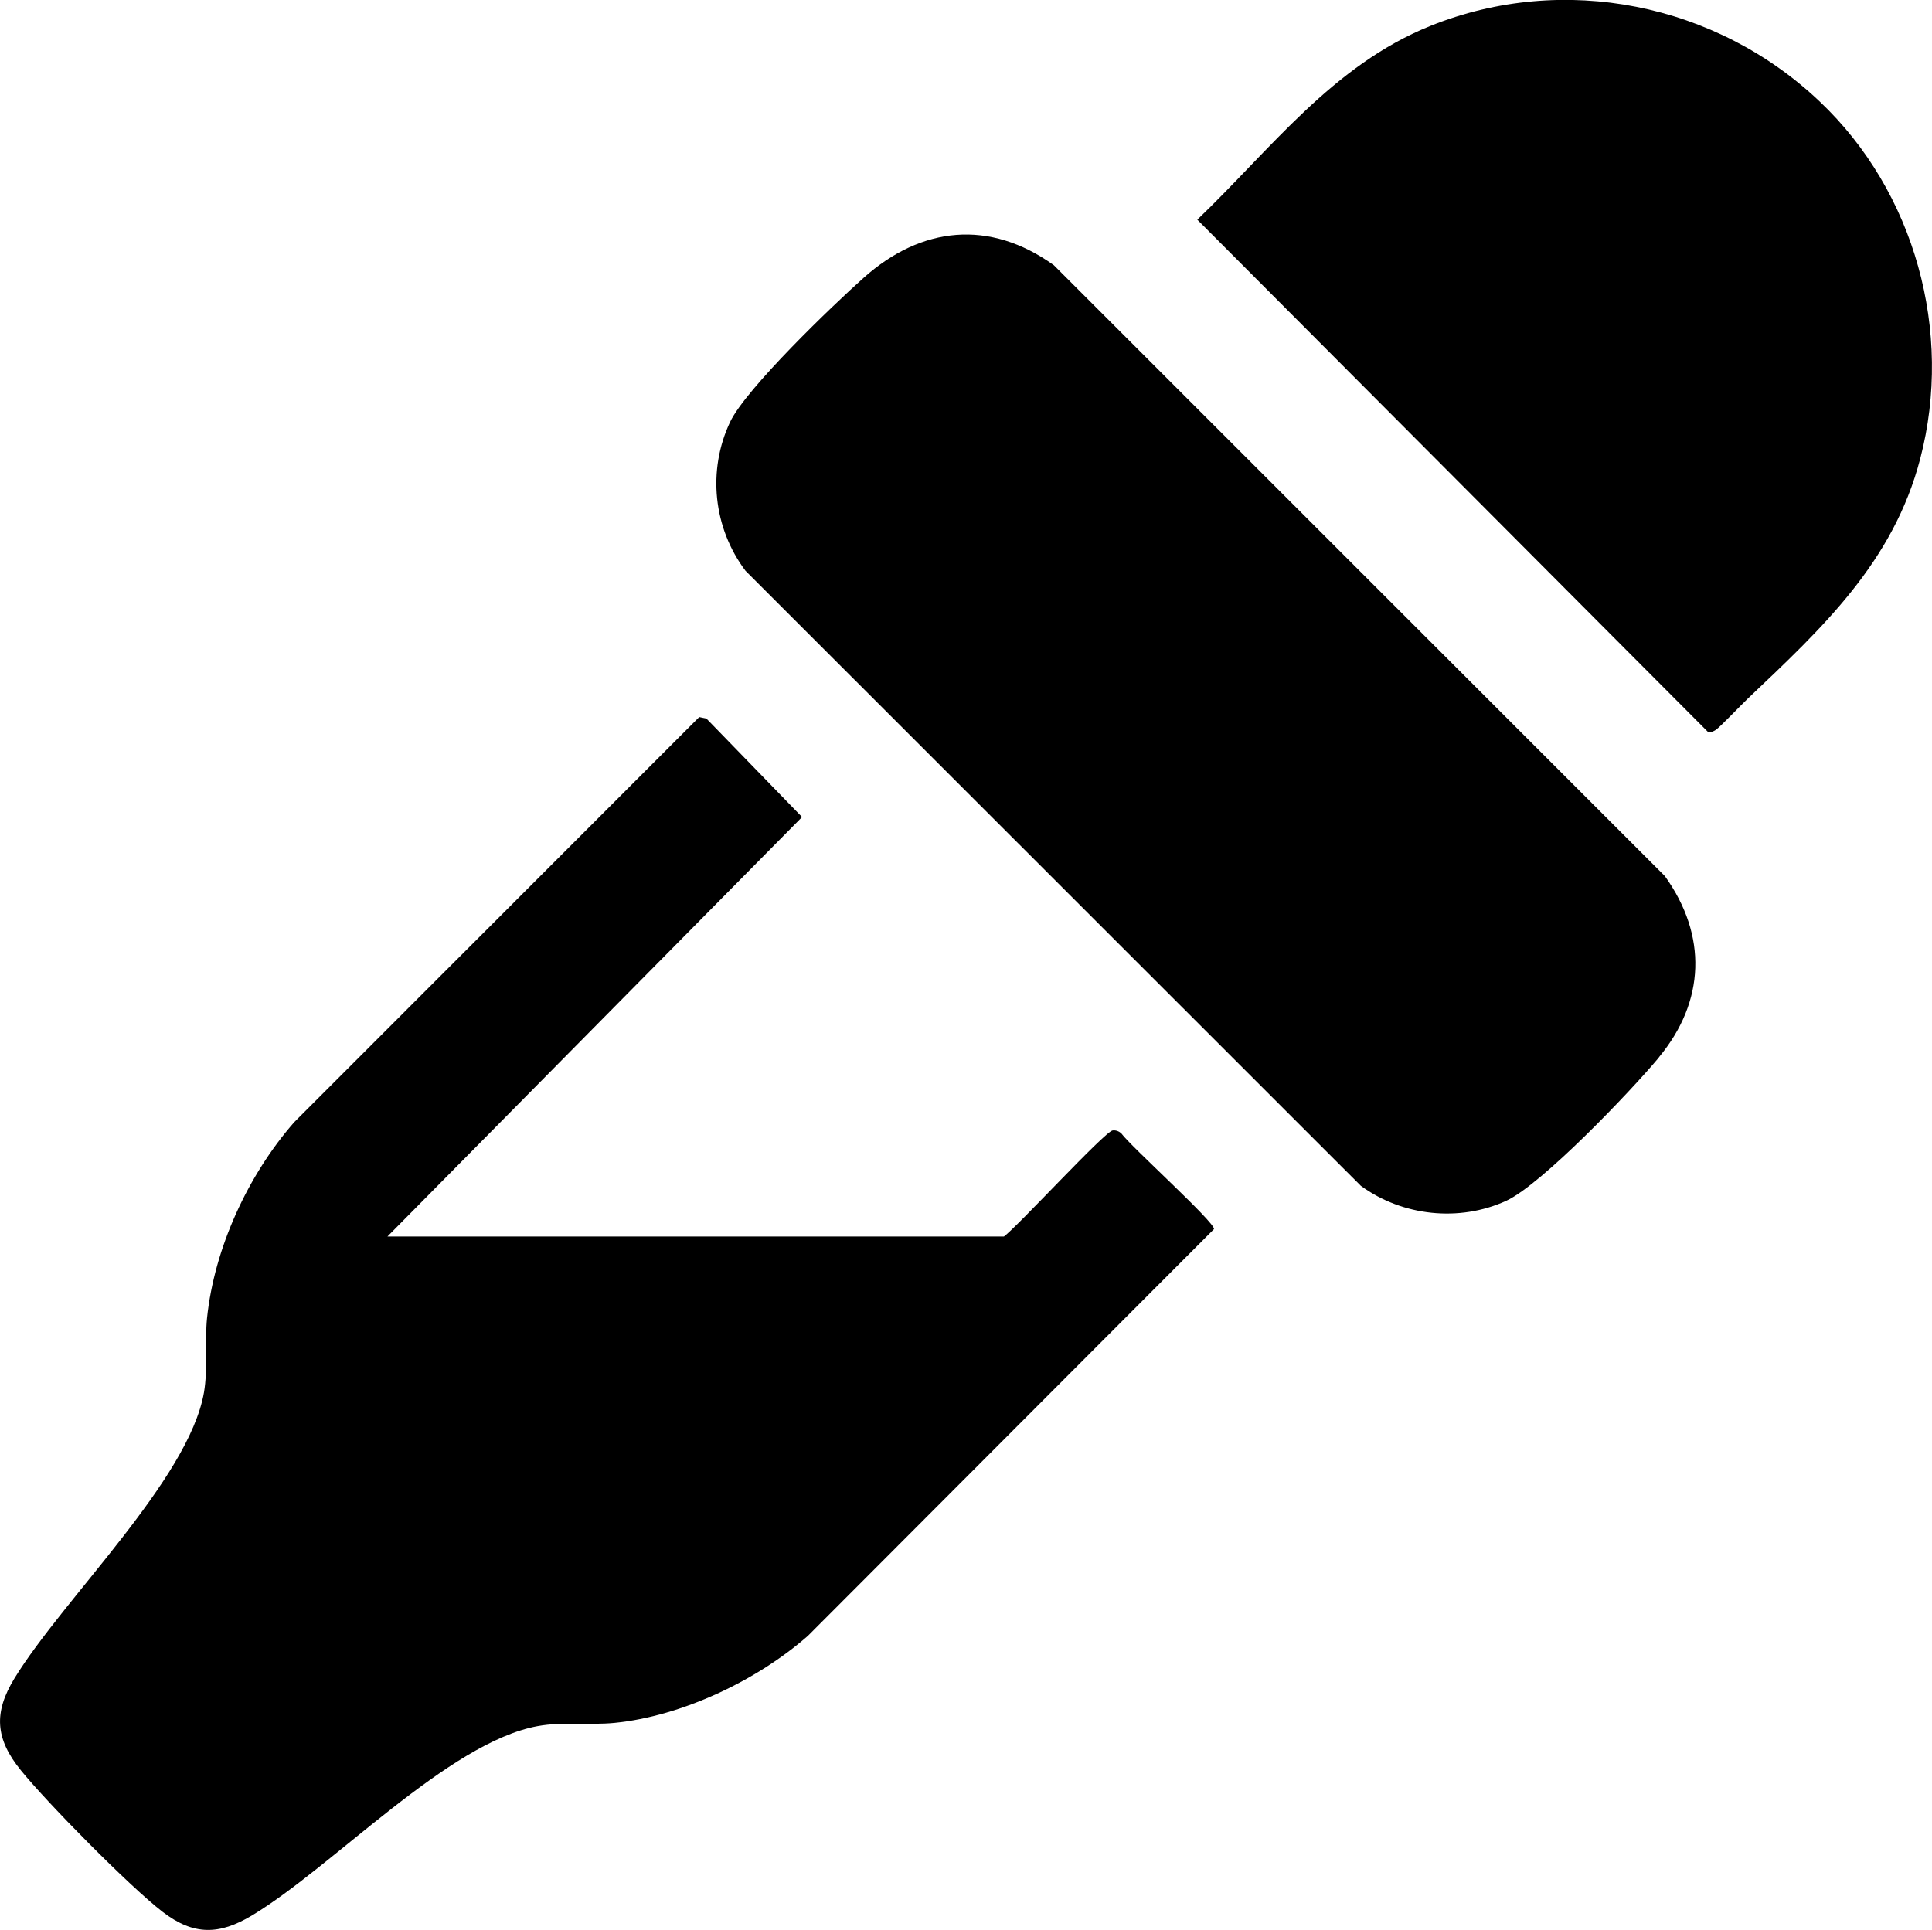
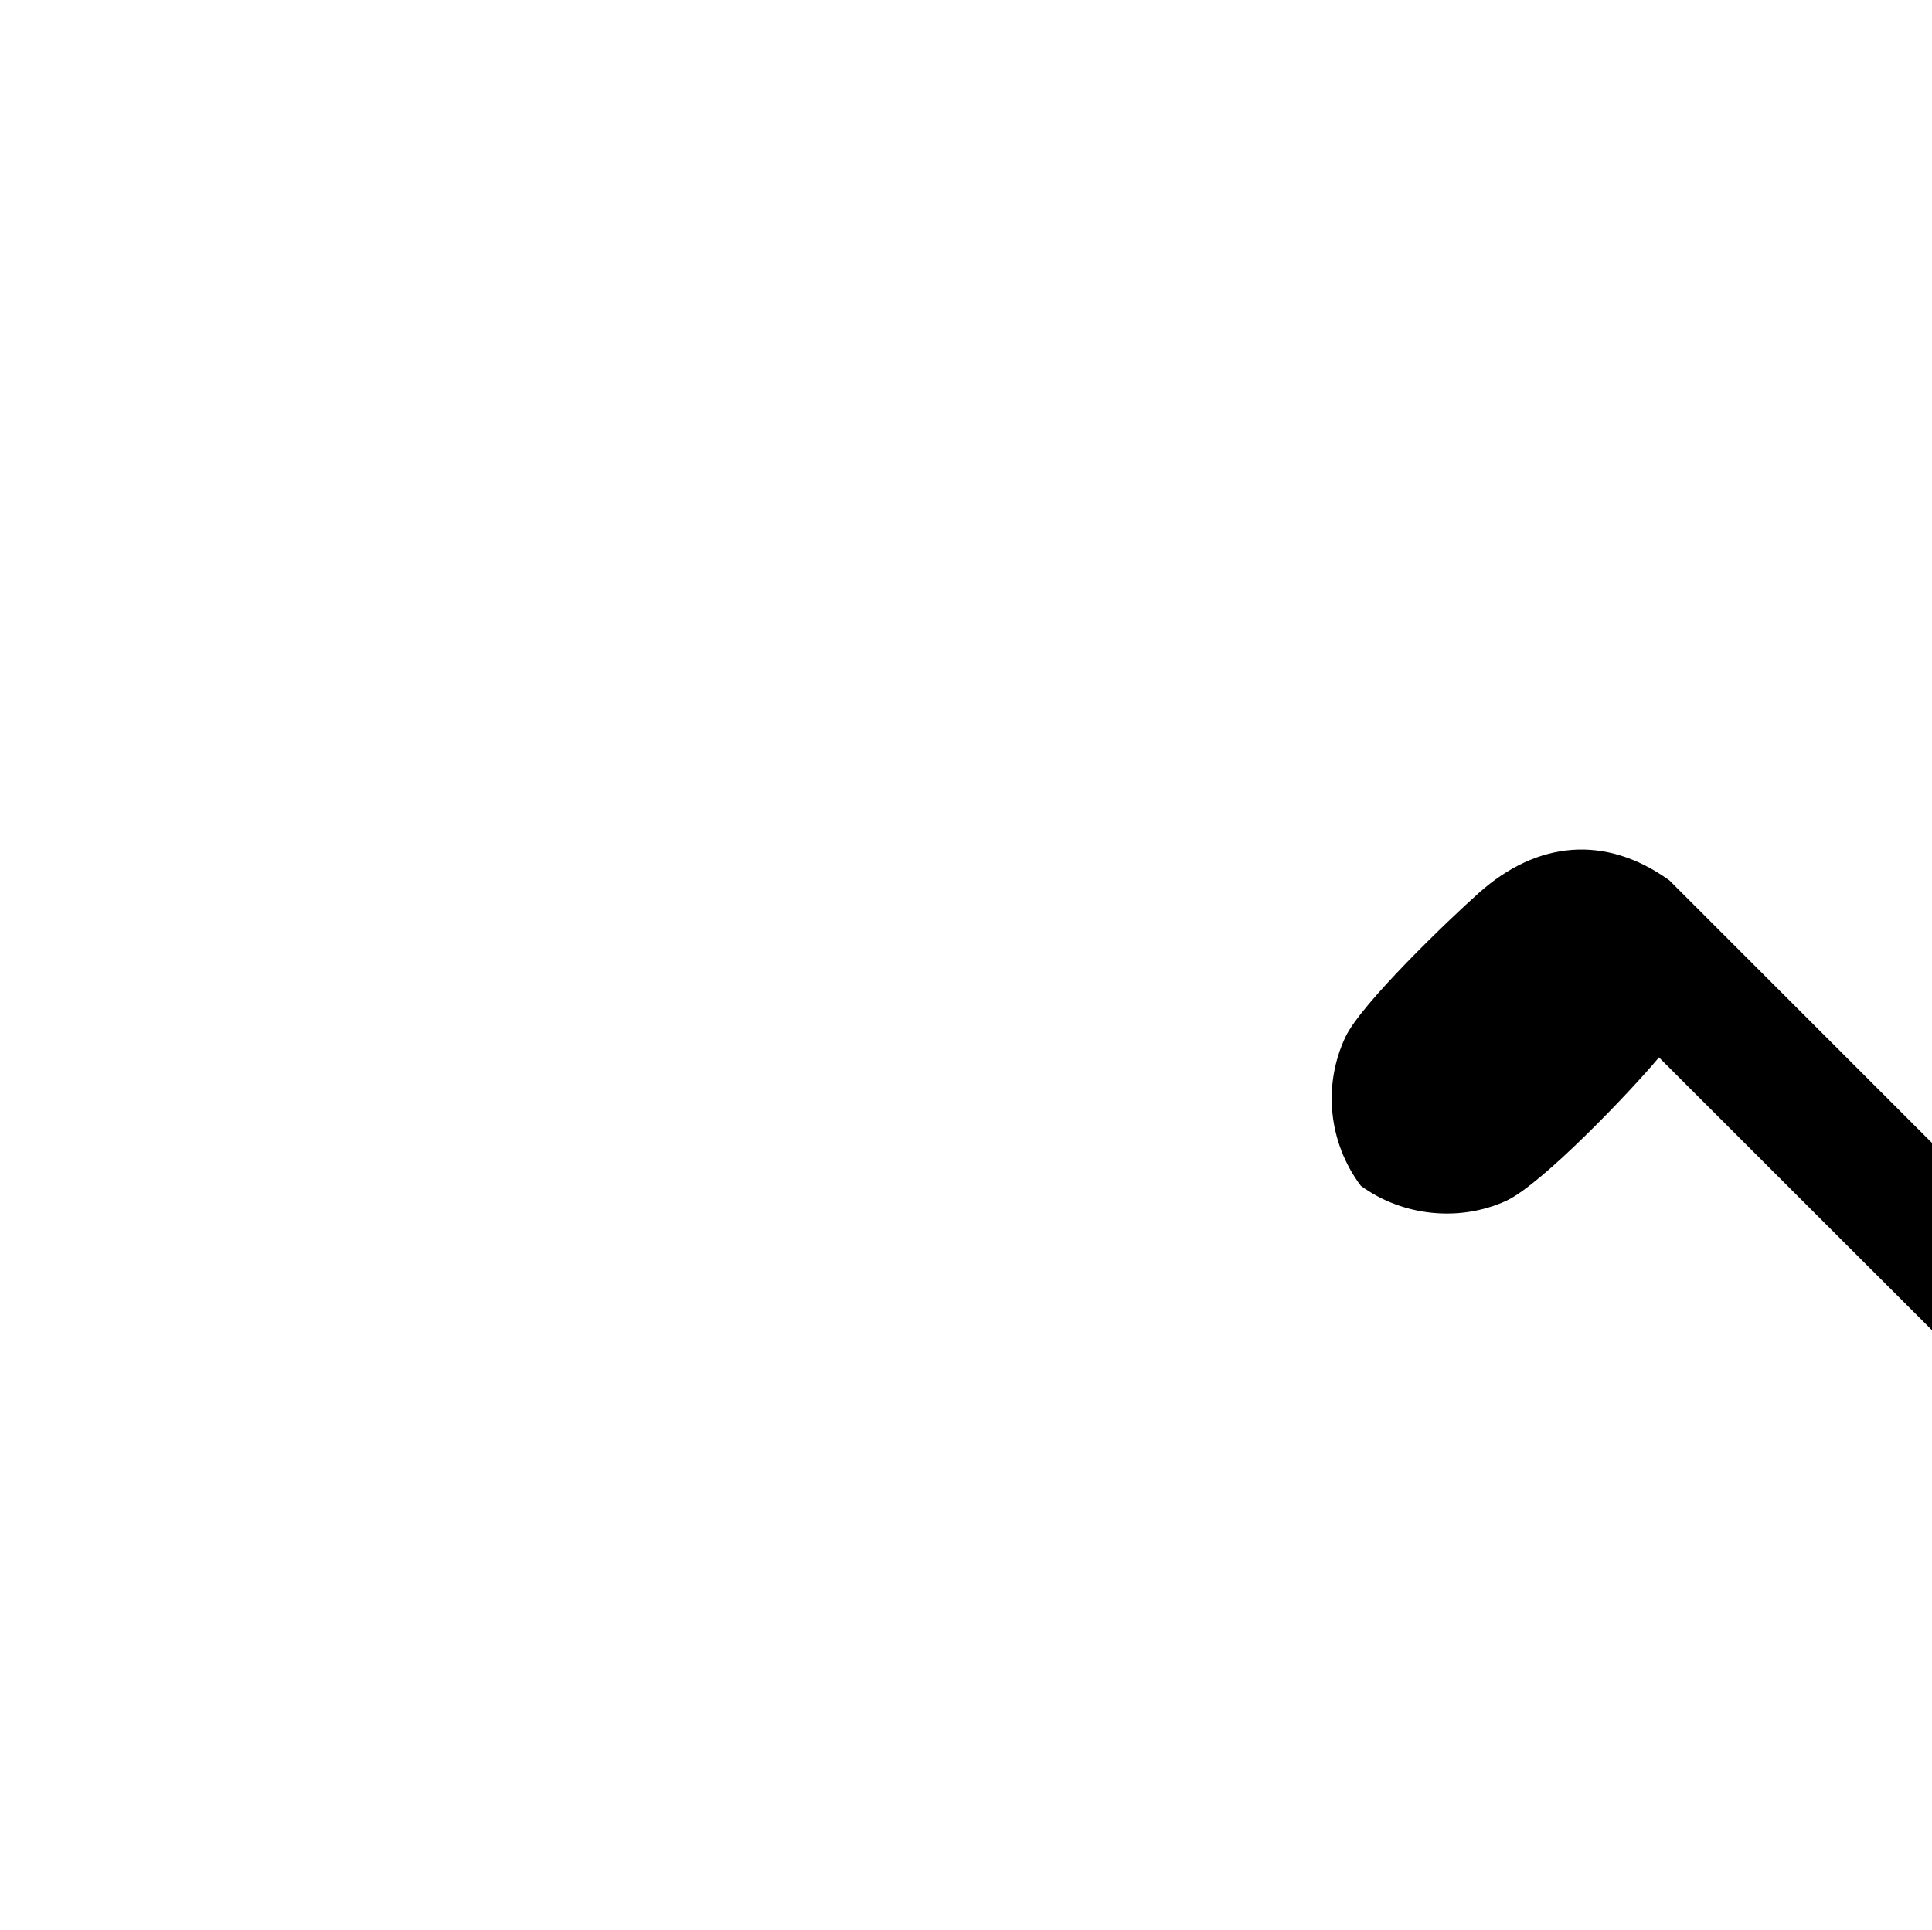
<svg xmlns="http://www.w3.org/2000/svg" id="Layer_1" data-name="Layer 1" viewBox="0 0 101.82 101.73">
  <g id="sJkiVH">
    <g>
-       <path d="M20.41,65.18h32.5c.73-.54,5.33-5.55,5.73-5.59.17-.02.33.04.46.16.5.69,4.94,4.69,4.88,5.04l-21.4,21.44c-2.67,2.35-6.65,4.24-10.19,4.59-1.33.13-2.72-.07-4.05.17-4.72.86-10.77,7.4-15.06,9.98-1.72,1.03-3.07,1.07-4.71-.19-1.72-1.32-6.07-5.73-7.47-7.46-1.35-1.66-1.45-3.04-.33-4.86,2.56-4.18,9.18-10.47,9.98-15.06.21-1.22.04-2.71.16-3.91.38-3.69,2.16-7.56,4.6-10.34l21.34-21.35.38.08,5.04,5.19-21.86,22.12Z" />
-       <path d="M87.43,55.74c-1.46,1.76-6.17,6.69-8.05,7.56-2.47,1.13-5.47.81-7.66-.79L39.29,30.09c-1.7-2.26-2.02-5.29-.81-7.85.83-1.75,5.41-6.15,7.04-7.6,3.04-2.71,6.63-3.09,10.02-.66l32.2,32.2c2.25,3.13,2.13,6.61-.31,9.55Z" />
-       <path d="M95.91,5.36c5.01,4.75,7.04,12.13,5.29,18.82-1.42,5.45-5.15,8.91-9.08,12.64-.33.31-1.48,1.52-1.7,1.66-.12.07-.24.14-.39.12l-26.93-27.02c3.88-3.72,7.14-8.14,12.28-10.21,7.03-2.83,15.08-1.19,20.53,3.99Z" />
+       <path d="M87.43,55.74c-1.46,1.76-6.17,6.69-8.05,7.56-2.47,1.13-5.47.81-7.66-.79c-1.7-2.26-2.02-5.29-.81-7.85.83-1.75,5.41-6.15,7.04-7.6,3.04-2.71,6.63-3.09,10.02-.66l32.2,32.2c2.25,3.13,2.13,6.61-.31,9.55Z" />
    </g>
  </g>
</svg>